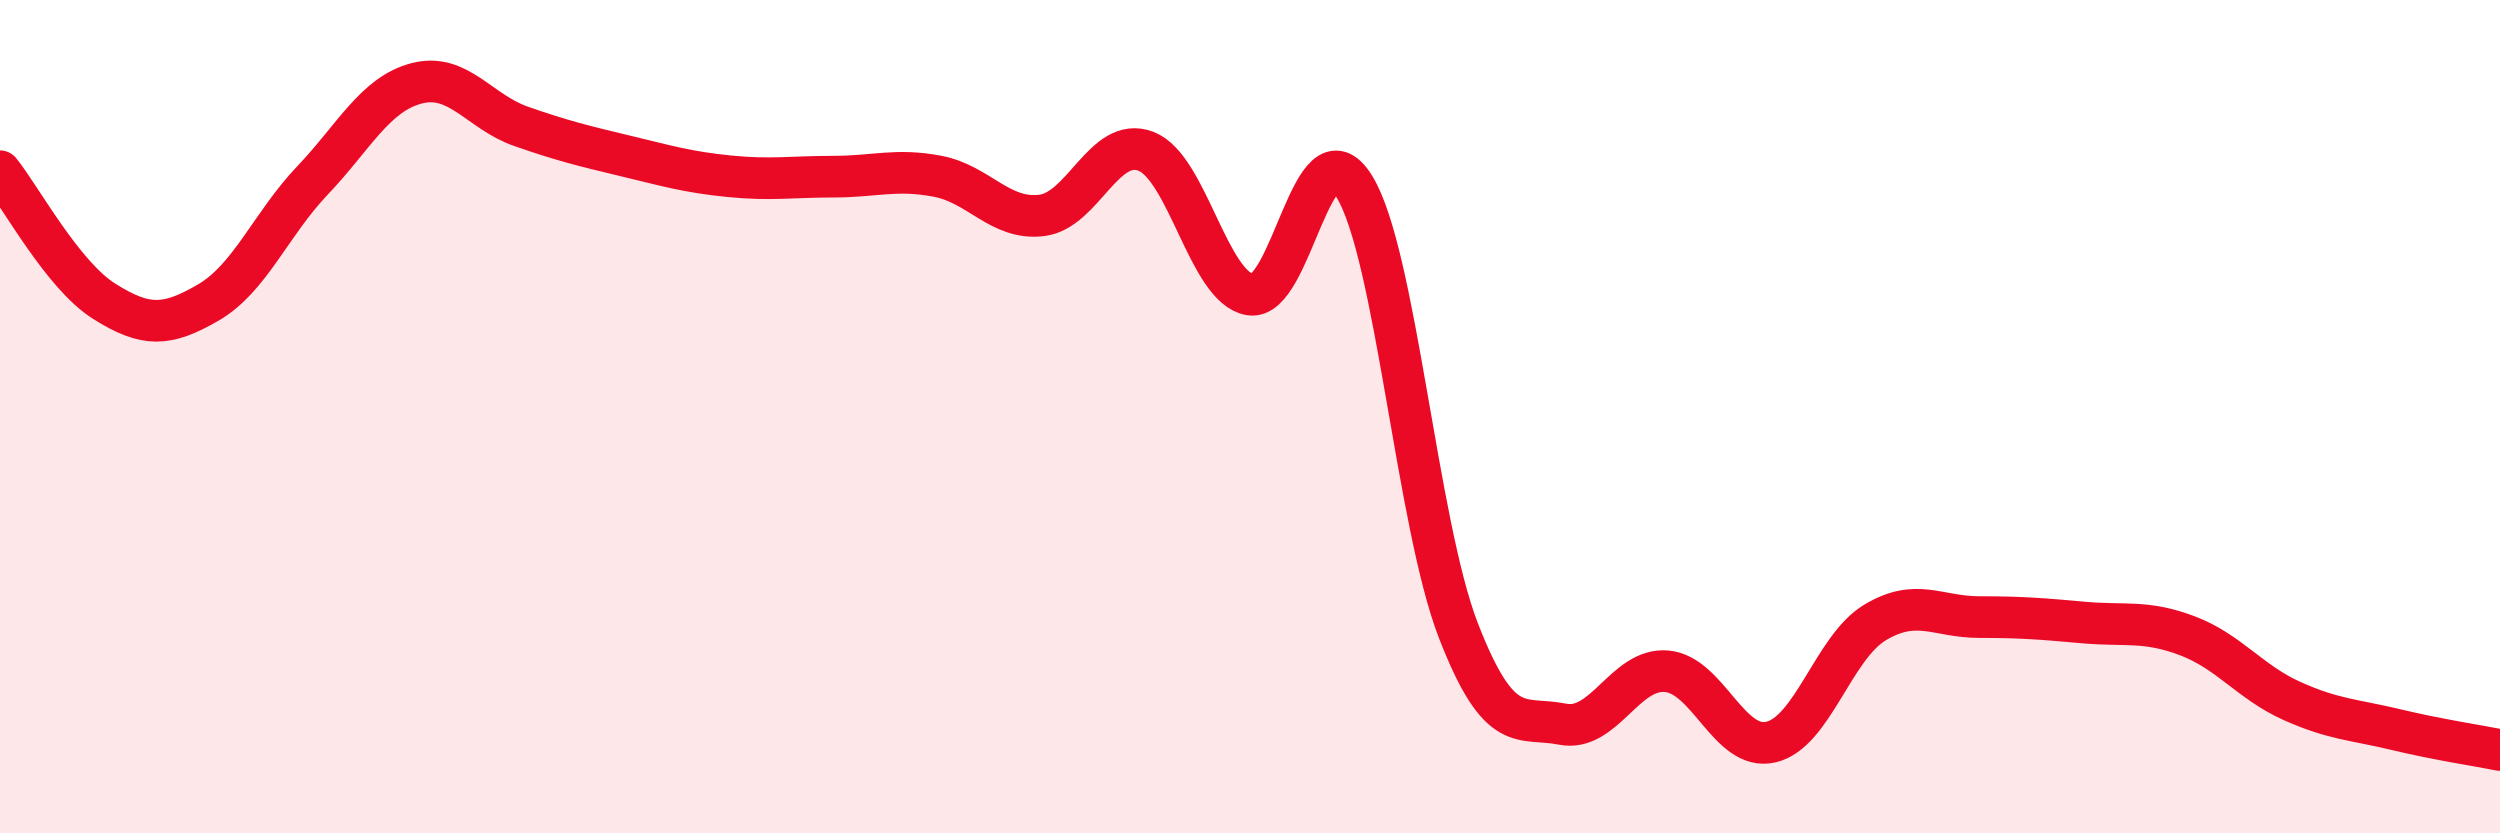
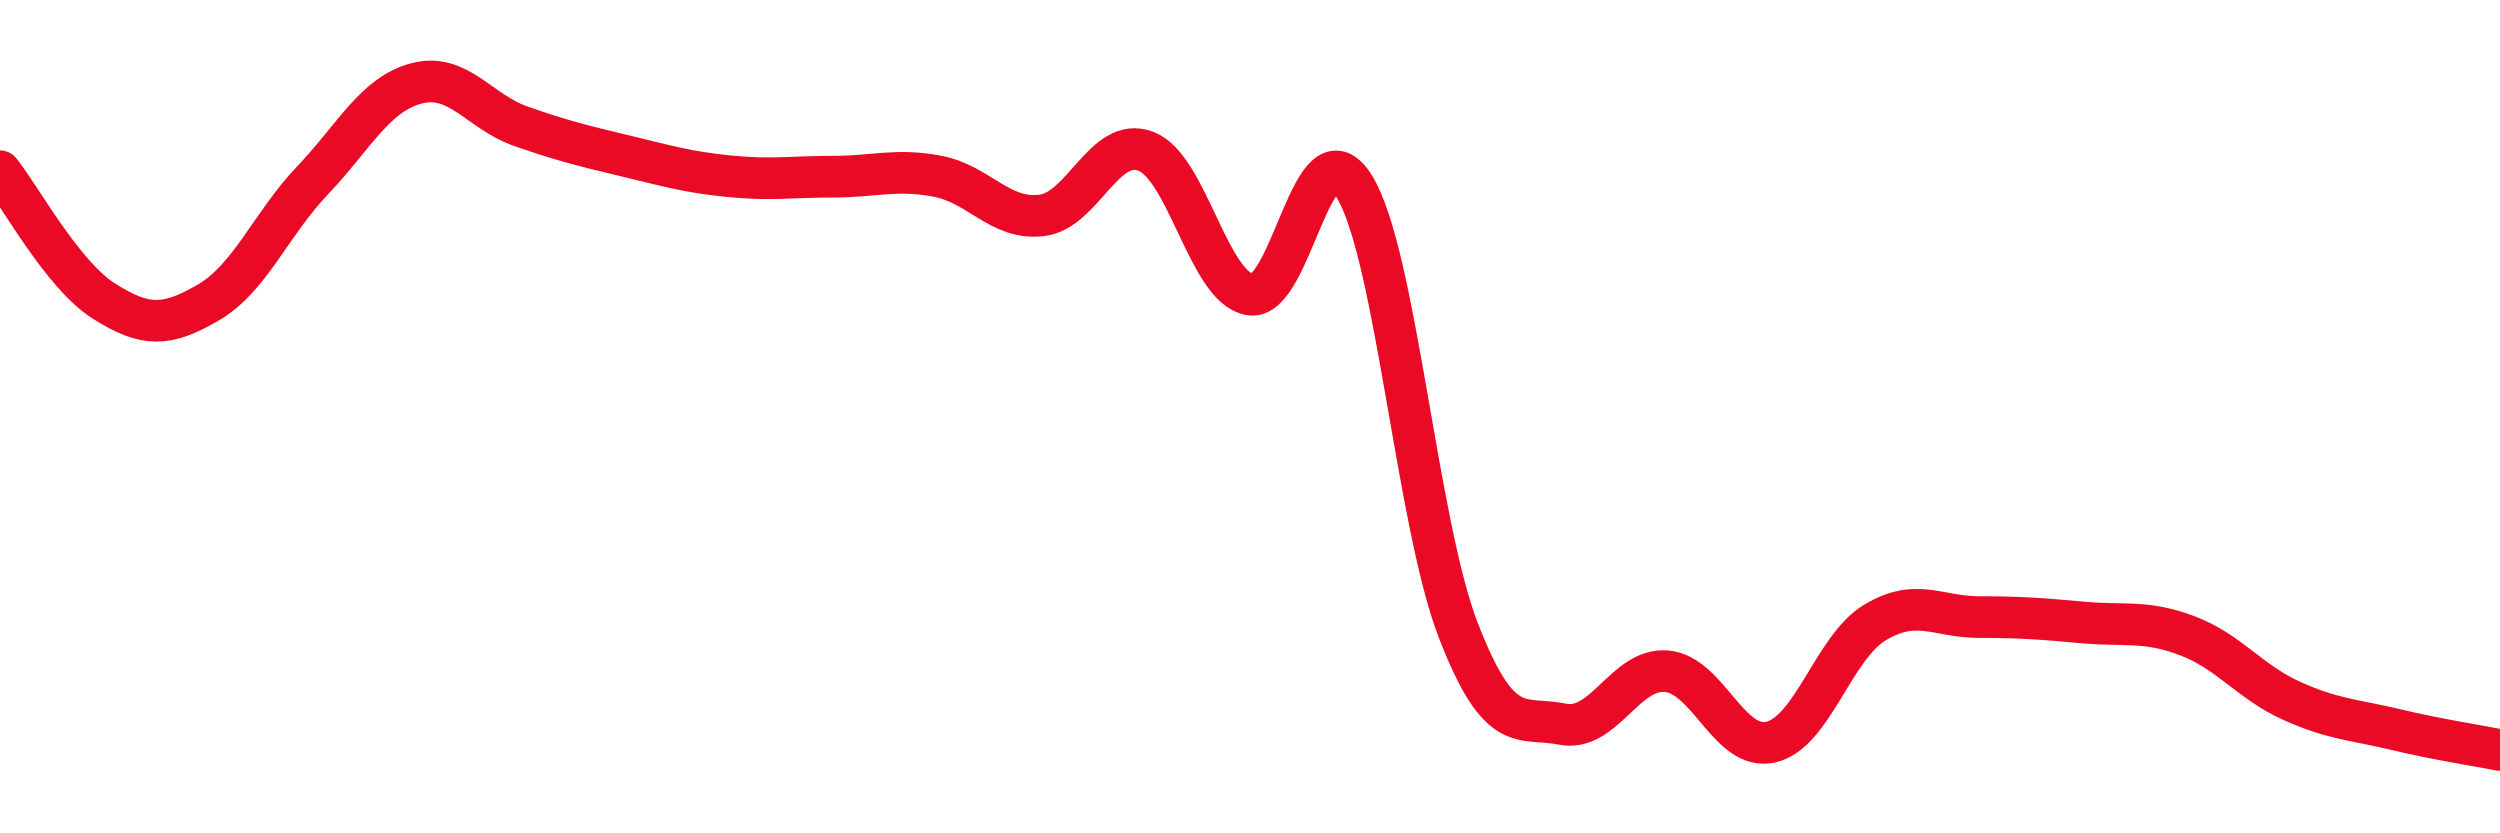
<svg xmlns="http://www.w3.org/2000/svg" width="60" height="20" viewBox="0 0 60 20">
-   <path d="M 0,4.11 C 0.5,4.73 1.5,6.6 2.5,7.23 C 3.5,7.86 4,7.84 5,7.26 C 6,6.68 6.5,5.38 7.5,4.33 C 8.5,3.28 9,2.26 10,2 C 11,1.74 11.5,2.68 12.5,3.03 C 13.5,3.38 14,3.5 15,3.74 C 16,3.98 16.5,4.13 17.5,4.23 C 18.5,4.33 19,4.24 20,4.24 C 21,4.24 21.5,4.04 22.5,4.23 C 23.5,4.42 24,5.29 25,5.17 C 26,5.05 26.5,3.25 27.5,3.63 C 28.5,4.01 29,6.9 30,7.07 C 31,7.24 31.5,2.86 32.5,4.47 C 33.5,6.08 34,12.55 35,15.13 C 36,17.71 36.5,17.18 37.5,17.38 C 38.5,17.58 39,16.02 40,16.11 C 41,16.2 41.5,18.04 42.5,17.81 C 43.5,17.58 44,15.54 45,14.94 C 46,14.34 46.5,14.81 47.5,14.81 C 48.5,14.81 49,14.85 50,14.94 C 51,15.03 51.5,14.88 52.5,15.26 C 53.5,15.64 54,16.37 55,16.82 C 56,17.27 56.5,17.27 57.5,17.51 C 58.5,17.75 59.5,17.9 60,18L60 20L0 20Z" fill="#EB0A25" opacity="0.1" stroke-linecap="round" stroke-linejoin="round" />
  <path d="M 0,4.11 C 0.5,4.73 1.5,6.6 2.5,7.23 C 3.5,7.86 4,7.84 5,7.26 C 6,6.68 6.5,5.38 7.5,4.33 C 8.5,3.28 9,2.26 10,2 C 11,1.74 11.5,2.68 12.5,3.03 C 13.5,3.38 14,3.5 15,3.74 C 16,3.98 16.5,4.13 17.5,4.23 C 18.5,4.33 19,4.24 20,4.24 C 21,4.24 21.5,4.04 22.5,4.23 C 23.5,4.42 24,5.29 25,5.17 C 26,5.05 26.5,3.25 27.5,3.63 C 28.5,4.01 29,6.9 30,7.07 C 31,7.24 31.5,2.86 32.5,4.47 C 33.5,6.08 34,12.55 35,15.13 C 36,17.71 36.5,17.18 37.5,17.38 C 38.5,17.58 39,16.02 40,16.11 C 41,16.2 41.5,18.04 42.5,17.81 C 43.5,17.58 44,15.54 45,14.94 C 46,14.34 46.5,14.81 47.5,14.81 C 48.5,14.81 49,14.85 50,14.94 C 51,15.03 51.5,14.88 52.5,15.26 C 53.5,15.64 54,16.37 55,16.82 C 56,17.27 56.5,17.27 57.5,17.51 C 58.5,17.75 59.5,17.9 60,18" stroke="#EB0A25" stroke-width="1" fill="none" stroke-linecap="round" stroke-linejoin="round" />
</svg>